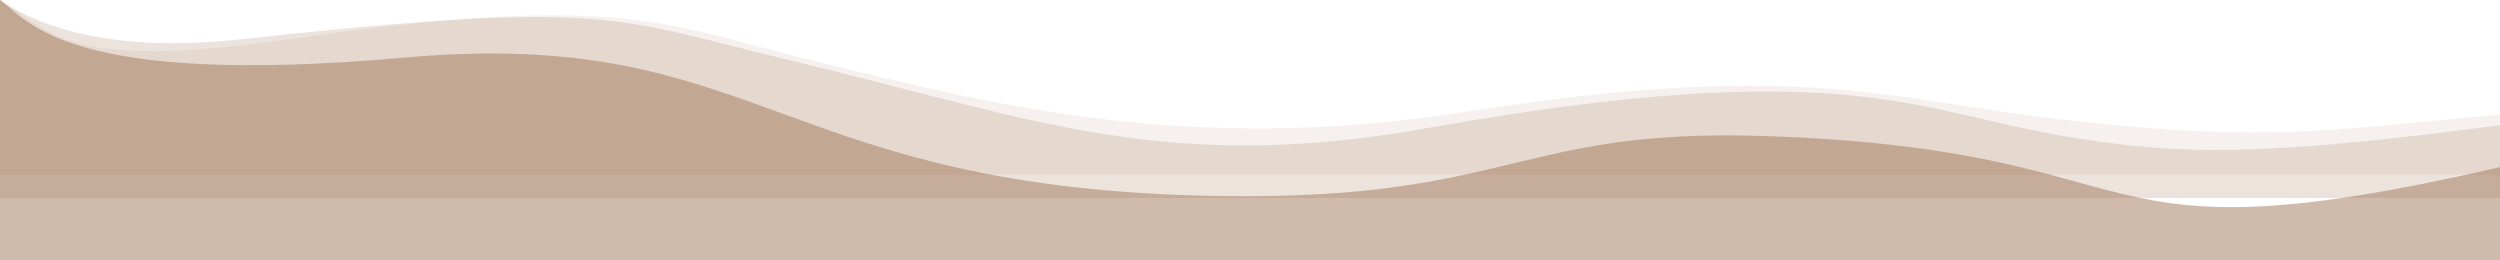
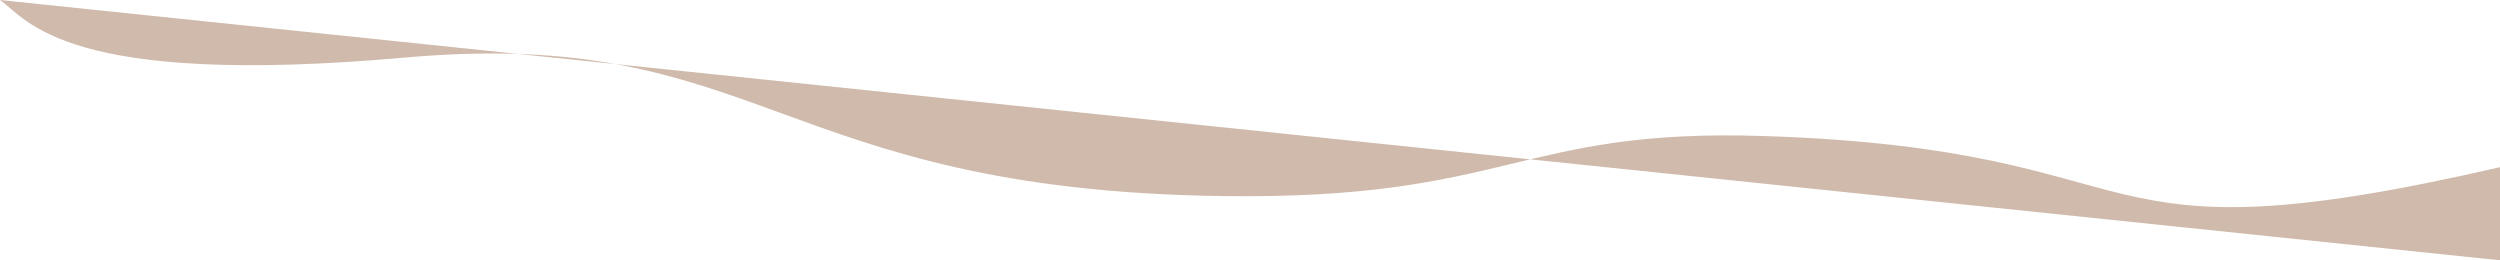
<svg xmlns="http://www.w3.org/2000/svg" class="wave-ani" data-id="wave-05" viewBox="0 0 1440 150">
-   <path opacity="0.1" fill="#a07759" d="M0 0C30.3 19.1 38.8 40.9 166.5 22.6C360.7 -5.3 381.8 14.1 476.6 37C570.8 59.7 684 89.5 843.6 64.5C1042.5 33.3 1088.8 58.4 1195.6 69.8C1306.6 81.6 1337.6 75.4 1440 66L1440 100.5L0 100.5L0 0L0 0Z" pathdata="M0 3.13C30.29 22.19 58.7 83.13 186.47 64.78C380.71 36.88 379.94 -2.12 525 36C703.94 96.35 673.41 -3.25 903 49C1222 105 1134 16 1267 42C1392 66 1378 0 1440 0L1440 103.66L0 103.66L0 3.13Z" />
-   <path opacity="0.2" fill="#a07759" d="M0 0C15.8 10.7 54.9 31.8 139 22.6C352.2 -0.7 354.3 10.6 454.5 34.6C594.6 68.1 670.3 100.8 822 73.8C1064.4 30.6 1104.5 64.8 1193 79.1C1253.4 88.9 1299.2 90.8 1440 72.1L1440 114L0 114L0 0L0 0Z" pathdata="M0 0C20 52 24 114 195 83C408.18 59.7 247 142 585 97C814 70 755.29 150 907 123C1152 53 1153.53 113.74 1242 128C1347 145 1376 45 1440 106L1440 147.93L0 147.93L0 0Z" />
-   <path opacity="0.5" fill="#a07759" d="M0 0C15.89 11.28 37.4 50.58 232.88 33.18C439 14.82 446.08 109.47 704.41 112.94C869.76 115.16 874.29 73.72 1015.94 78.35C1252.83 86.09 1189.82 153.94 1440 96.29L1440 149.94L0 149.94L0 0Z" pathdata="M0 0C15.89 8.12 63 56.72 258.47 44.19C464.59 31 547.55 65.34 805.88 67.84C971.23 69.44 986.11 33.98 1127.76 37.33C1364.65 42.9 1313.06 75.46 1440 69.33L1440 108L0 108L0 0Z" />
+   <path opacity="0.5" fill="#a07759" d="M0 0C15.89 11.28 37.4 50.58 232.88 33.18C439 14.82 446.08 109.47 704.41 112.94C869.76 115.16 874.29 73.72 1015.94 78.35C1252.83 86.09 1189.82 153.94 1440 96.29L1440 149.94L0 0Z" pathdata="M0 0C15.89 8.12 63 56.72 258.47 44.19C464.59 31 547.55 65.34 805.88 67.84C971.23 69.44 986.11 33.98 1127.76 37.33C1364.65 42.9 1313.06 75.46 1440 69.33L1440 108L0 108L0 0Z" />
</svg>